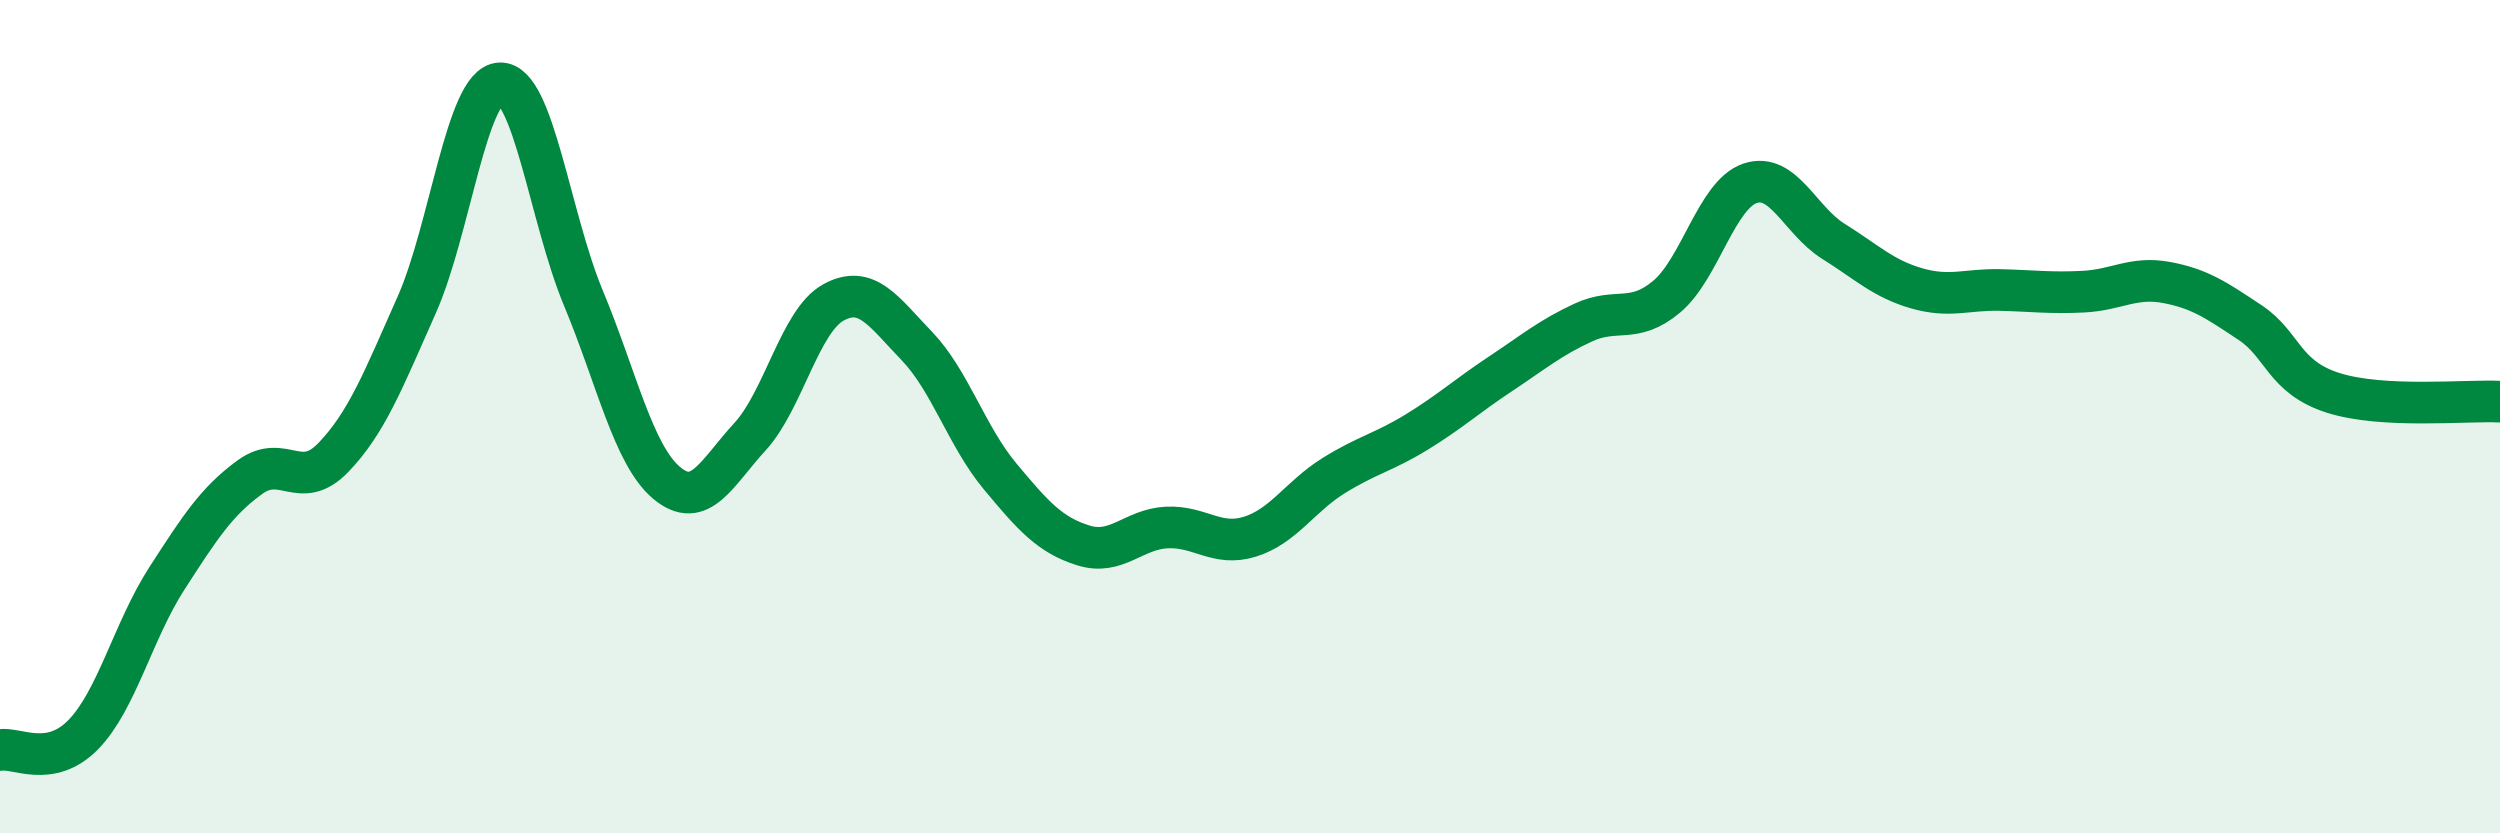
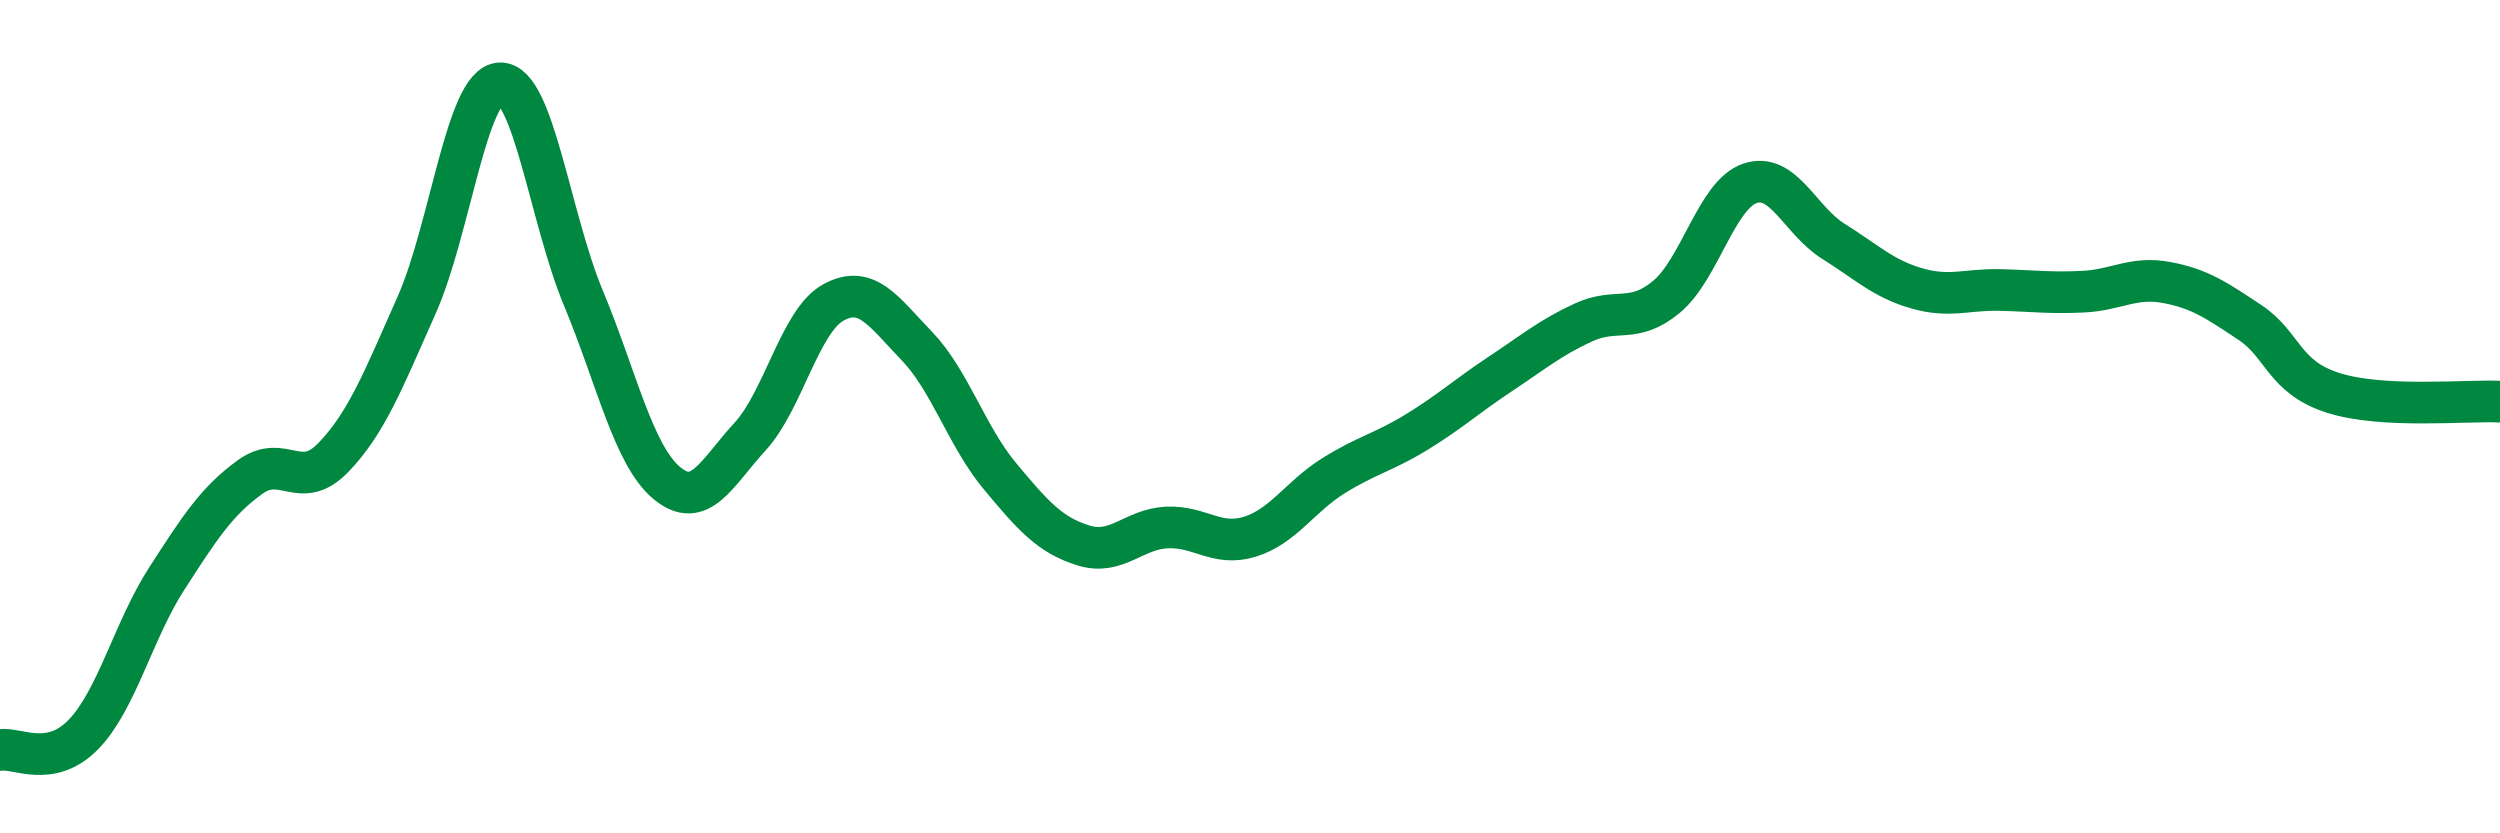
<svg xmlns="http://www.w3.org/2000/svg" width="60" height="20" viewBox="0 0 60 20">
-   <path d="M 0,18 C 0.4,17.93 1.2,18.45 2,17.63 C 2.8,16.81 3.2,15.13 4,13.89 C 4.8,12.65 5.2,12.03 6,11.45 C 6.8,10.87 7.2,11.81 8,10.98 C 8.8,10.15 9.2,9.12 10,7.32 C 10.8,5.52 11.2,2.03 12,2 C 12.8,1.97 13.2,5.23 14,7.15 C 14.8,9.07 15.2,10.92 16,11.59 C 16.8,12.26 17.2,11.35 18,10.48 C 18.8,9.61 19.2,7.7 20,7.26 C 20.8,6.82 21.2,7.47 22,8.3 C 22.8,9.13 23.2,10.47 24,11.43 C 24.8,12.39 25.2,12.84 26,13.09 C 26.8,13.34 27.2,12.7 28,12.66 C 28.8,12.62 29.2,13.13 30,12.88 C 30.8,12.63 31.2,11.92 32,11.42 C 32.8,10.92 33.2,10.86 34,10.37 C 34.8,9.88 35.2,9.51 36,8.98 C 36.8,8.45 37.2,8.11 38,7.74 C 38.8,7.37 39.2,7.79 40,7.12 C 40.8,6.45 41.2,4.67 42,4.4 C 42.8,4.13 43.2,5.29 44,5.79 C 44.8,6.29 45.2,6.69 46,6.92 C 46.8,7.15 47.2,6.94 48,6.96 C 48.8,6.98 49.2,7.04 50,7 C 50.8,6.96 51.2,6.63 52,6.78 C 52.8,6.93 53.2,7.21 54,7.74 C 54.8,8.27 54.8,9.05 56,9.43 C 57.2,9.81 59.2,9.6 60,9.64L60 20L0 20Z" fill="#008740" opacity="0.1" stroke-linecap="round" stroke-linejoin="round" />
  <path d="M 0,18 C 0.4,17.93 1.2,18.45 2,17.63 C 2.8,16.81 3.2,15.13 4,13.89 C 4.8,12.65 5.2,12.03 6,11.45 C 6.8,10.87 7.2,11.81 8,10.98 C 8.8,10.15 9.2,9.12 10,7.32 C 10.8,5.52 11.2,2.03 12,2 C 12.8,1.97 13.2,5.23 14,7.15 C 14.8,9.07 15.2,10.92 16,11.59 C 16.8,12.26 17.2,11.35 18,10.48 C 18.8,9.61 19.2,7.7 20,7.26 C 20.8,6.82 21.2,7.47 22,8.3 C 22.8,9.13 23.2,10.47 24,11.43 C 24.8,12.39 25.2,12.84 26,13.09 C 26.8,13.34 27.2,12.7 28,12.66 C 28.8,12.62 29.2,13.13 30,12.88 C 30.8,12.63 31.2,11.92 32,11.42 C 32.8,10.92 33.2,10.86 34,10.37 C 34.8,9.88 35.2,9.51 36,8.98 C 36.8,8.45 37.2,8.11 38,7.74 C 38.8,7.37 39.2,7.79 40,7.12 C 40.8,6.45 41.2,4.67 42,4.4 C 42.8,4.13 43.2,5.29 44,5.79 C 44.8,6.29 45.2,6.69 46,6.92 C 46.8,7.15 47.2,6.94 48,6.96 C 48.8,6.98 49.2,7.04 50,7 C 50.8,6.96 51.2,6.63 52,6.78 C 52.8,6.93 53.2,7.21 54,7.74 C 54.8,8.27 54.8,9.05 56,9.43 C 57.2,9.81 59.2,9.6 60,9.64" stroke="#008740" stroke-width="1" fill="none" stroke-linecap="round" stroke-linejoin="round" />
</svg>